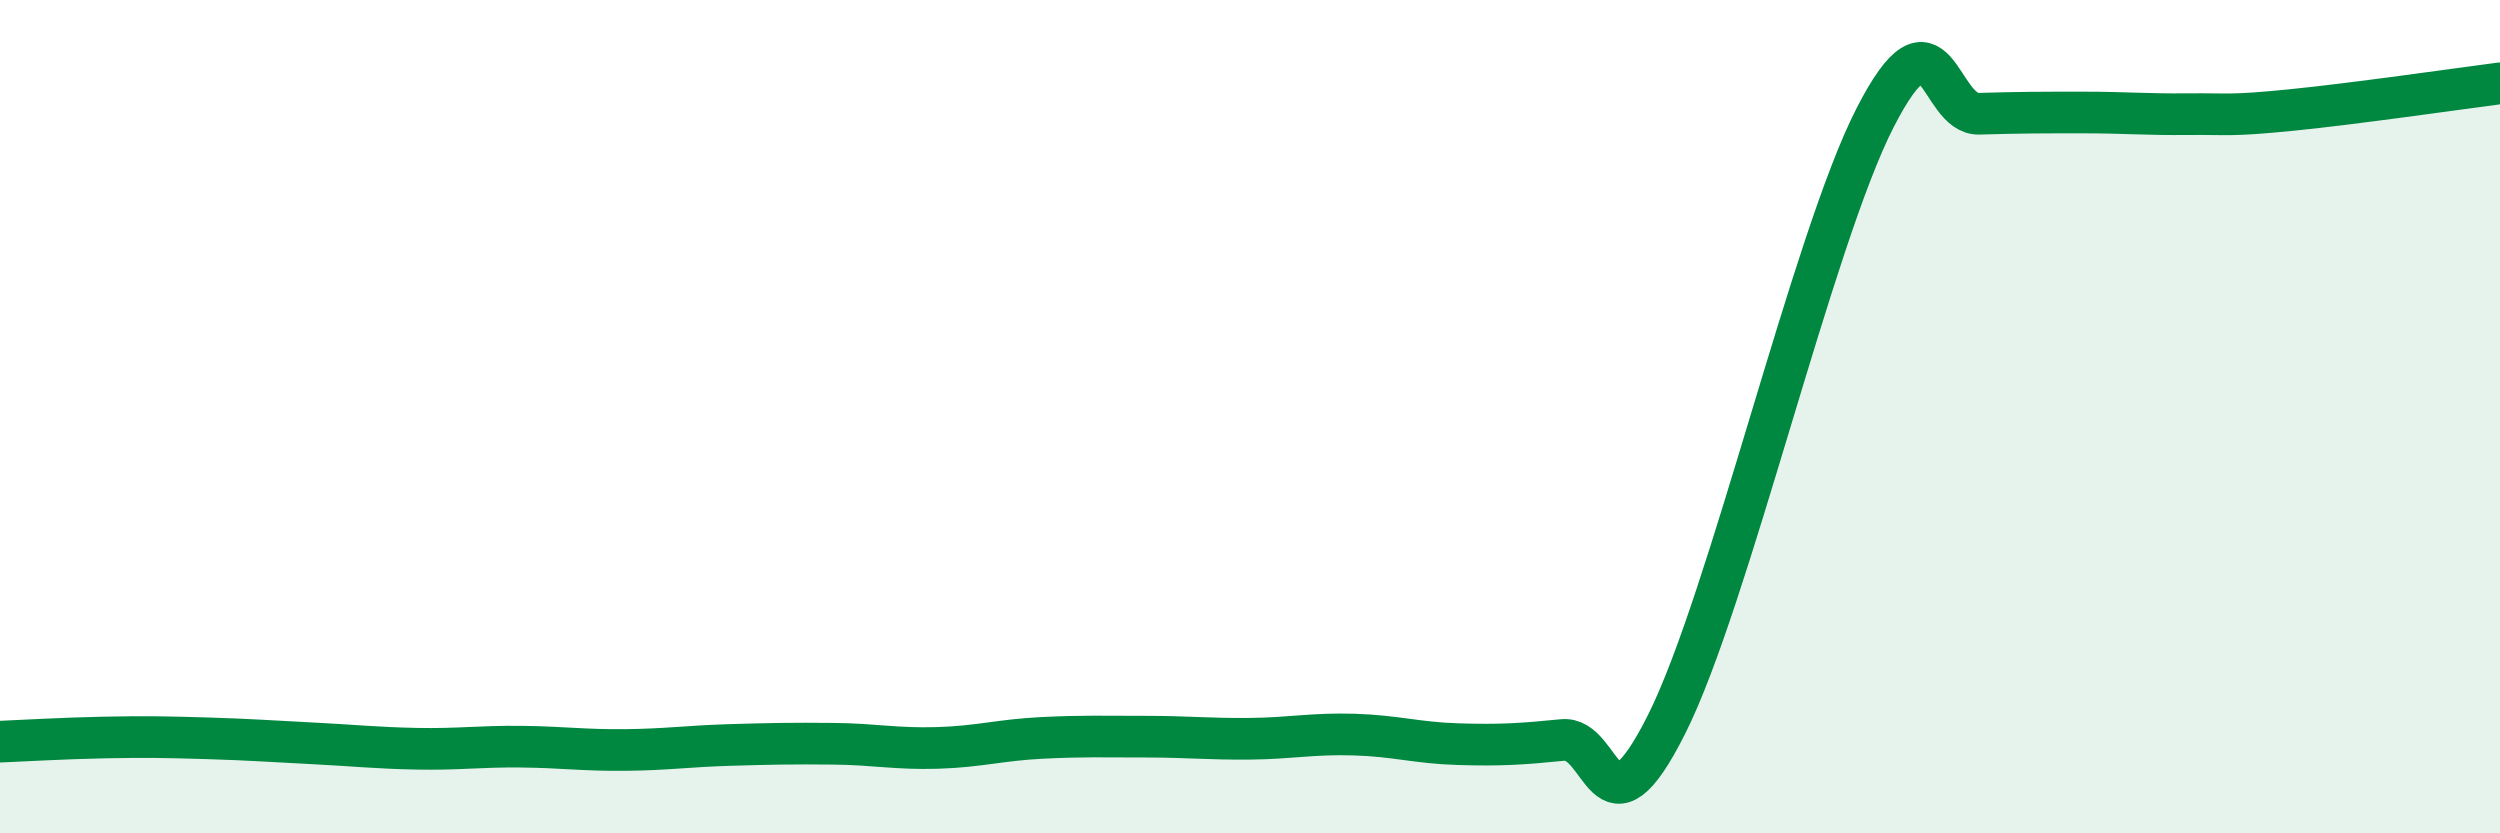
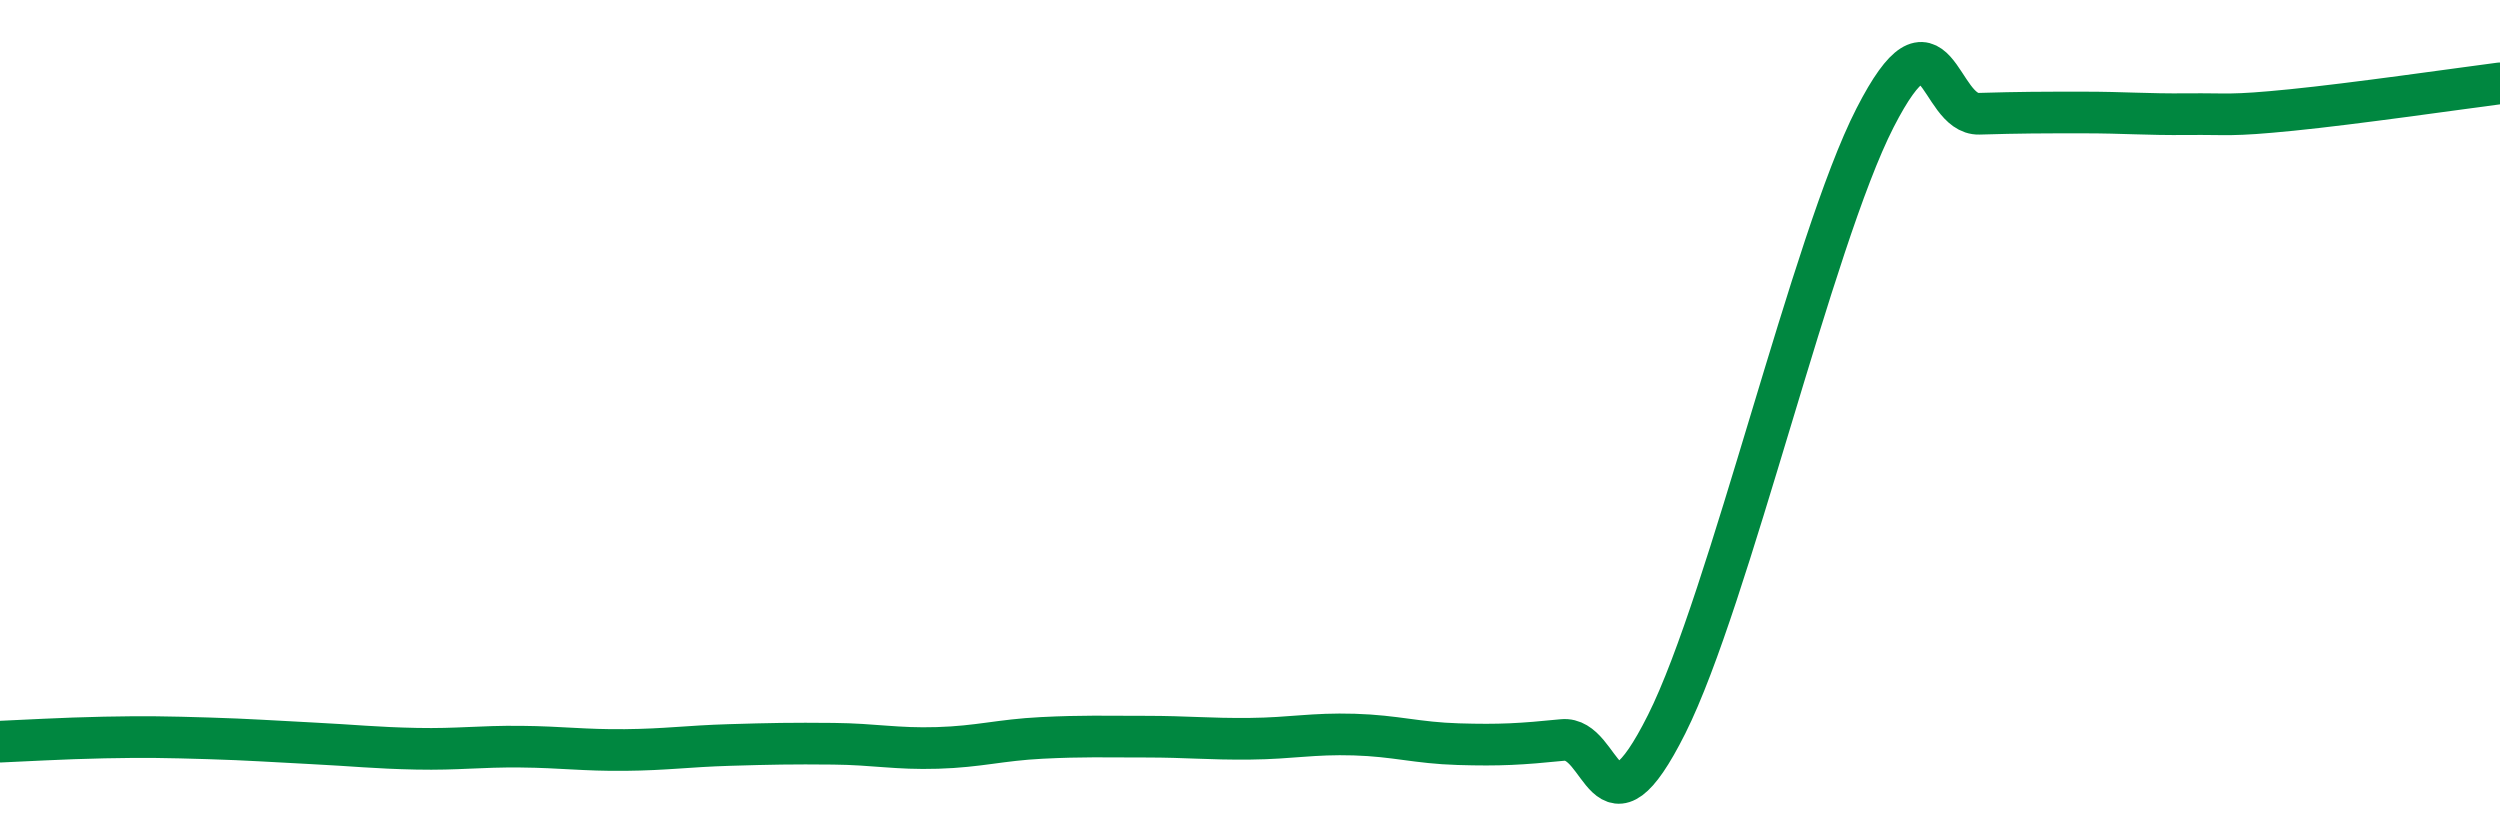
<svg xmlns="http://www.w3.org/2000/svg" width="60" height="20" viewBox="0 0 60 20">
-   <path d="M 0,17.8 C 0.5,17.78 1.5,17.72 2.5,17.7 C 3.5,17.68 4,17.69 5,17.72 C 6,17.75 6.5,17.79 7.5,17.84 C 8.5,17.89 9,17.95 10,17.97 C 11,17.99 11.5,17.91 12.5,17.92 C 13.5,17.93 14,18.01 15,18 C 16,17.99 16.5,17.91 17.5,17.88 C 18.5,17.85 19,17.84 20,17.85 C 21,17.86 21.5,17.98 22.5,17.95 C 23.5,17.92 24,17.76 25,17.71 C 26,17.66 26.5,17.68 27.5,17.68 C 28.5,17.68 29,17.74 30,17.73 C 31,17.72 31.5,17.6 32.5,17.63 C 33.5,17.66 34,17.83 35,17.86 C 36,17.89 36.5,17.86 37.5,17.76 C 38.5,17.66 38.5,20.37 40,17.38 C 41.5,14.39 43.5,5.76 45,2.83 C 46.5,-0.1 46.5,2.76 47.5,2.73 C 48.5,2.7 49,2.7 50,2.7 C 51,2.7 51.5,2.75 52.5,2.74 C 53.5,2.73 53.5,2.79 55,2.64 C 56.5,2.49 59,2.13 60,2L60 20L0 20Z" fill="#008740" opacity="0.1" stroke-linecap="round" stroke-linejoin="round" />
  <path d="M 0,17.8 C 0.5,17.78 1.5,17.72 2.5,17.7 C 3.5,17.68 4,17.69 5,17.72 C 6,17.75 6.5,17.79 7.5,17.84 C 8.5,17.89 9,17.95 10,17.97 C 11,17.99 11.5,17.91 12.5,17.92 C 13.5,17.93 14,18.01 15,18 C 16,17.99 16.5,17.91 17.5,17.88 C 18.5,17.85 19,17.84 20,17.85 C 21,17.86 21.5,17.98 22.5,17.95 C 23.5,17.92 24,17.76 25,17.71 C 26,17.66 26.5,17.68 27.5,17.68 C 28.5,17.68 29,17.74 30,17.73 C 31,17.72 31.5,17.6 32.5,17.63 C 33.5,17.66 34,17.83 35,17.86 C 36,17.89 36.5,17.86 37.5,17.76 C 38.5,17.66 38.5,20.37 40,17.38 C 41.5,14.39 43.5,5.76 45,2.83 C 46.5,-0.1 46.5,2.76 47.5,2.73 C 48.5,2.7 49,2.7 50,2.7 C 51,2.7 51.5,2.75 52.5,2.74 C 53.5,2.73 53.5,2.79 55,2.64 C 56.5,2.49 59,2.13 60,2" stroke="#008740" stroke-width="1" fill="none" stroke-linecap="round" stroke-linejoin="round" />
</svg>